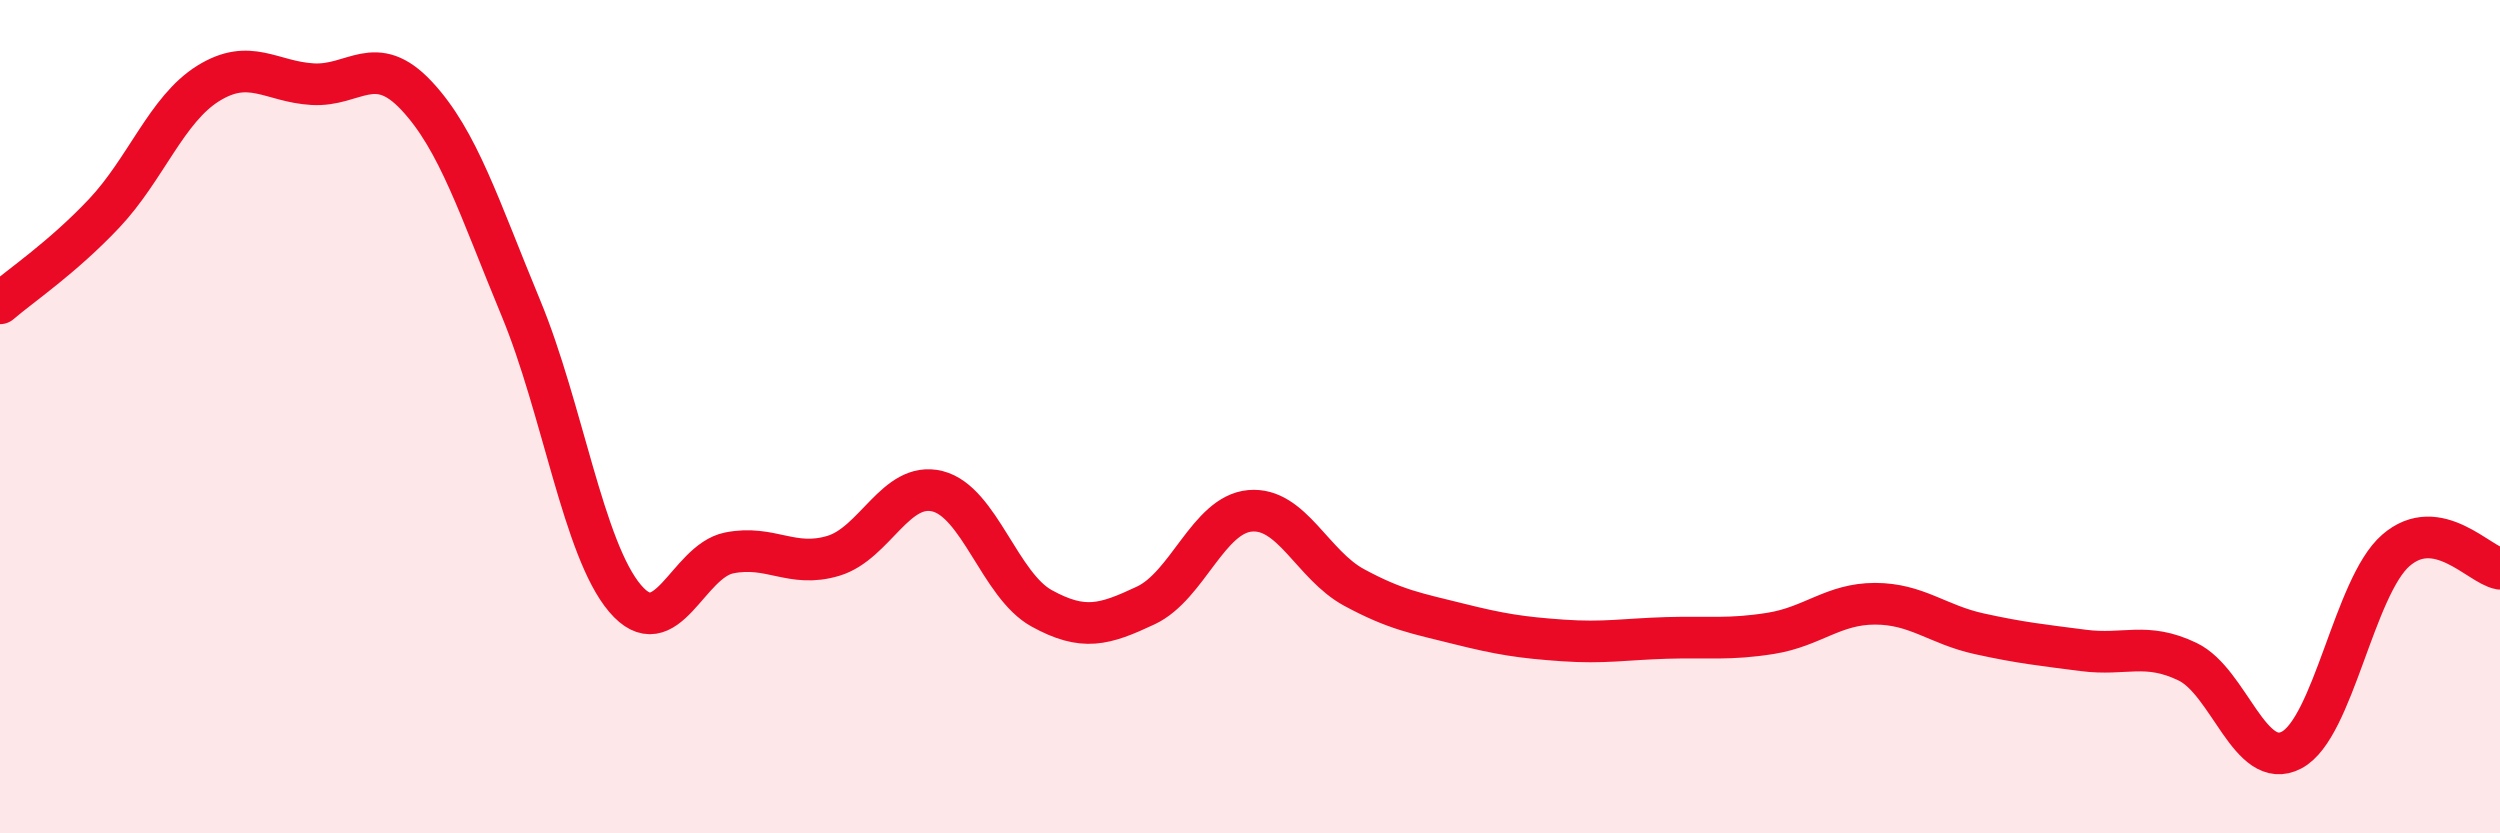
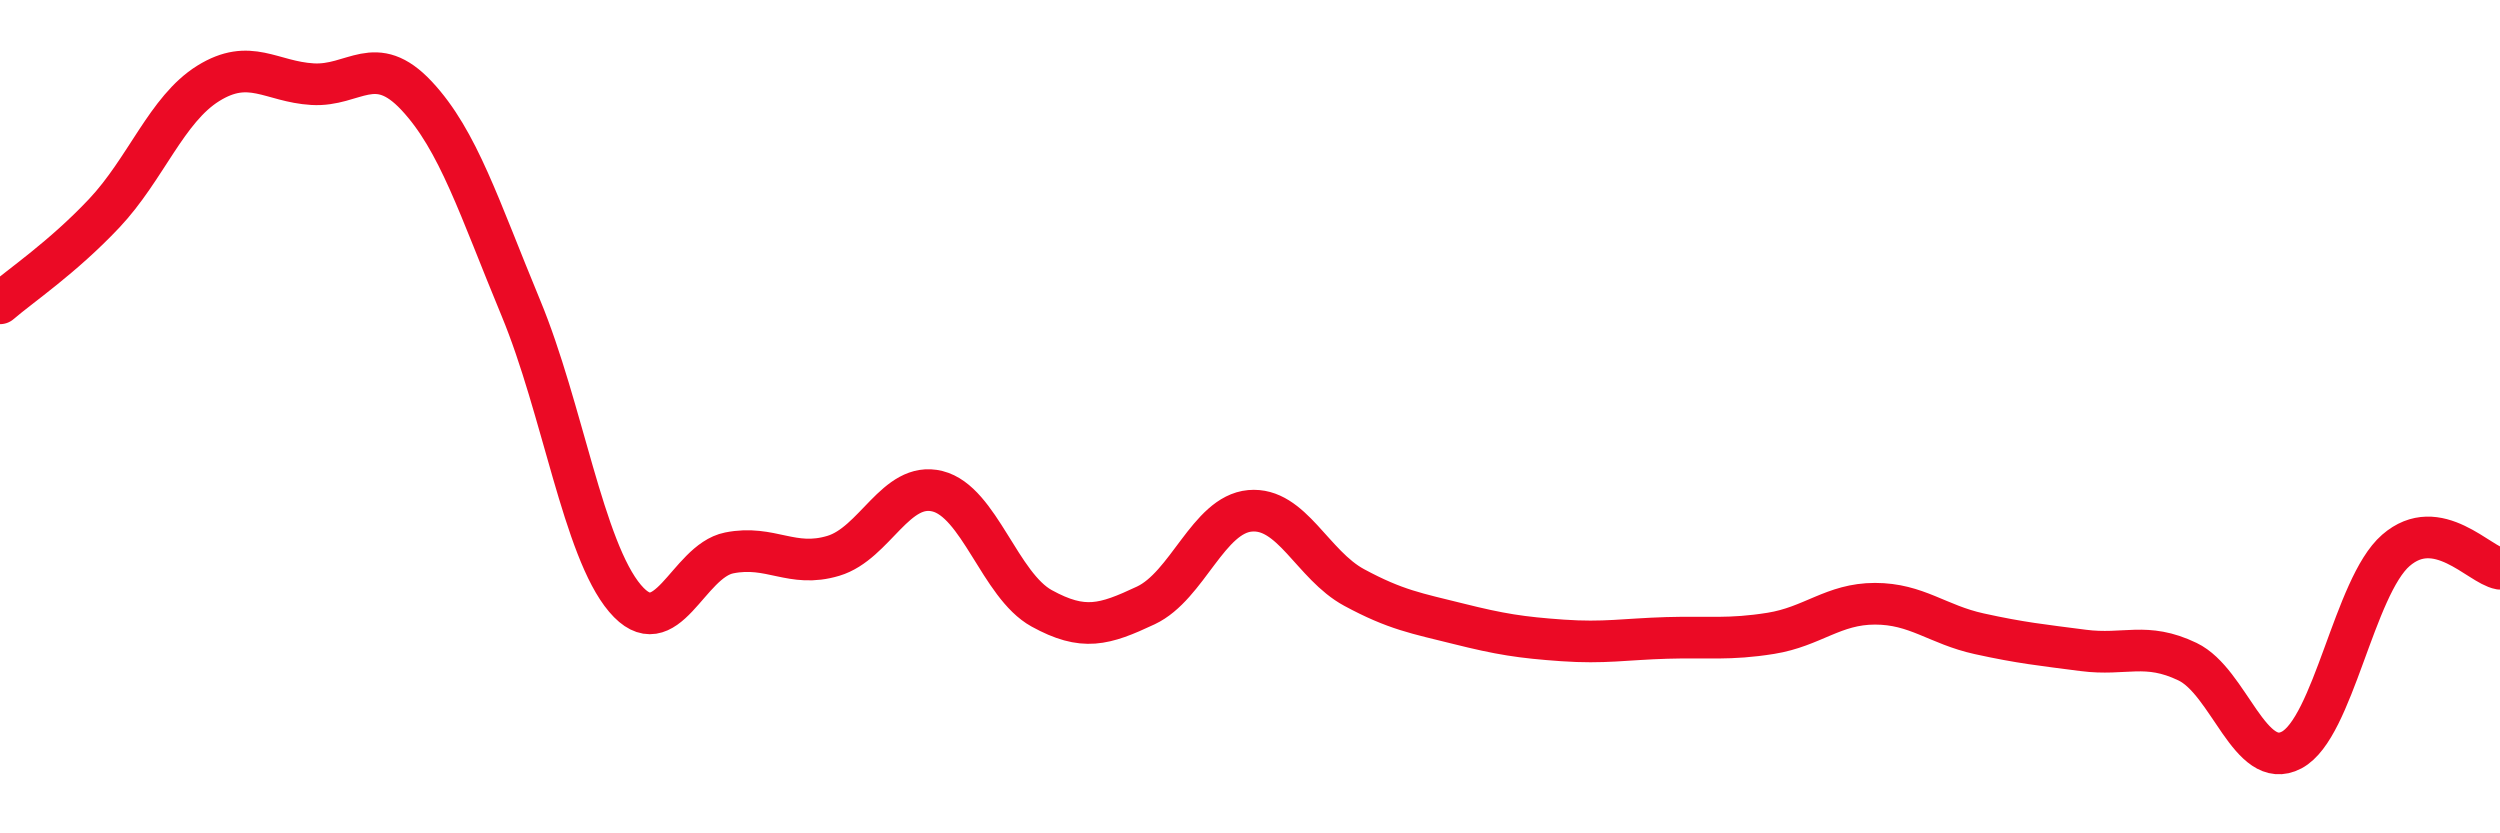
<svg xmlns="http://www.w3.org/2000/svg" width="60" height="20" viewBox="0 0 60 20">
-   <path d="M 0,7.28 C 0.5,6.85 1.5,6.18 2.5,5.12 C 3.5,4.06 4,2.62 5,2 C 6,1.38 6.5,1.96 7.5,2.02 C 8.5,2.08 9,1.23 10,2.3 C 11,3.37 11.5,4.98 12.5,7.39 C 13.5,9.8 14,13.18 15,14.36 C 16,15.54 16.5,13.47 17.5,13.27 C 18.5,13.07 19,13.64 20,13.34 C 21,13.04 21.5,11.54 22.5,11.79 C 23.5,12.04 24,14.05 25,14.6 C 26,15.15 26.5,15 27.5,14.53 C 28.5,14.06 29,12.35 30,12.26 C 31,12.17 31.5,13.56 32.5,14.1 C 33.5,14.64 34,14.72 35,14.97 C 36,15.22 36.5,15.3 37.5,15.37 C 38.5,15.44 39,15.34 40,15.31 C 41,15.28 41.5,15.36 42.5,15.2 C 43.5,15.04 44,14.49 45,14.49 C 46,14.49 46.5,14.99 47.5,15.21 C 48.5,15.43 49,15.48 50,15.61 C 51,15.74 51.5,15.4 52.5,15.88 C 53.5,16.36 54,18.53 55,18 C 56,17.47 56.5,14.08 57.5,13.21 C 58.5,12.34 59.5,13.56 60,13.65L60 20L0 20Z" fill="#EB0A25" opacity="0.1" stroke-linecap="round" stroke-linejoin="round" />
  <path d="M 0,7.28 C 0.5,6.85 1.5,6.18 2.5,5.12 C 3.5,4.06 4,2.62 5,2 C 6,1.38 6.5,1.96 7.5,2.02 C 8.5,2.08 9,1.23 10,2.3 C 11,3.37 11.5,4.98 12.5,7.39 C 13.5,9.8 14,13.18 15,14.36 C 16,15.54 16.5,13.47 17.5,13.27 C 18.5,13.07 19,13.64 20,13.34 C 21,13.04 21.5,11.54 22.5,11.79 C 23.5,12.04 24,14.05 25,14.6 C 26,15.15 26.5,15 27.5,14.53 C 28.5,14.06 29,12.35 30,12.26 C 31,12.17 31.5,13.56 32.5,14.1 C 33.5,14.64 34,14.72 35,14.97 C 36,15.22 36.5,15.3 37.5,15.37 C 38.5,15.44 39,15.34 40,15.31 C 41,15.28 41.5,15.36 42.5,15.2 C 43.5,15.04 44,14.49 45,14.49 C 46,14.49 46.5,14.99 47.5,15.21 C 48.5,15.43 49,15.48 50,15.61 C 51,15.74 51.5,15.4 52.5,15.88 C 53.5,16.36 54,18.53 55,18 C 56,17.47 56.5,14.08 57.5,13.21 C 58.5,12.34 59.5,13.56 60,13.65" stroke="#EB0A25" stroke-width="1" fill="none" stroke-linecap="round" stroke-linejoin="round" />
</svg>